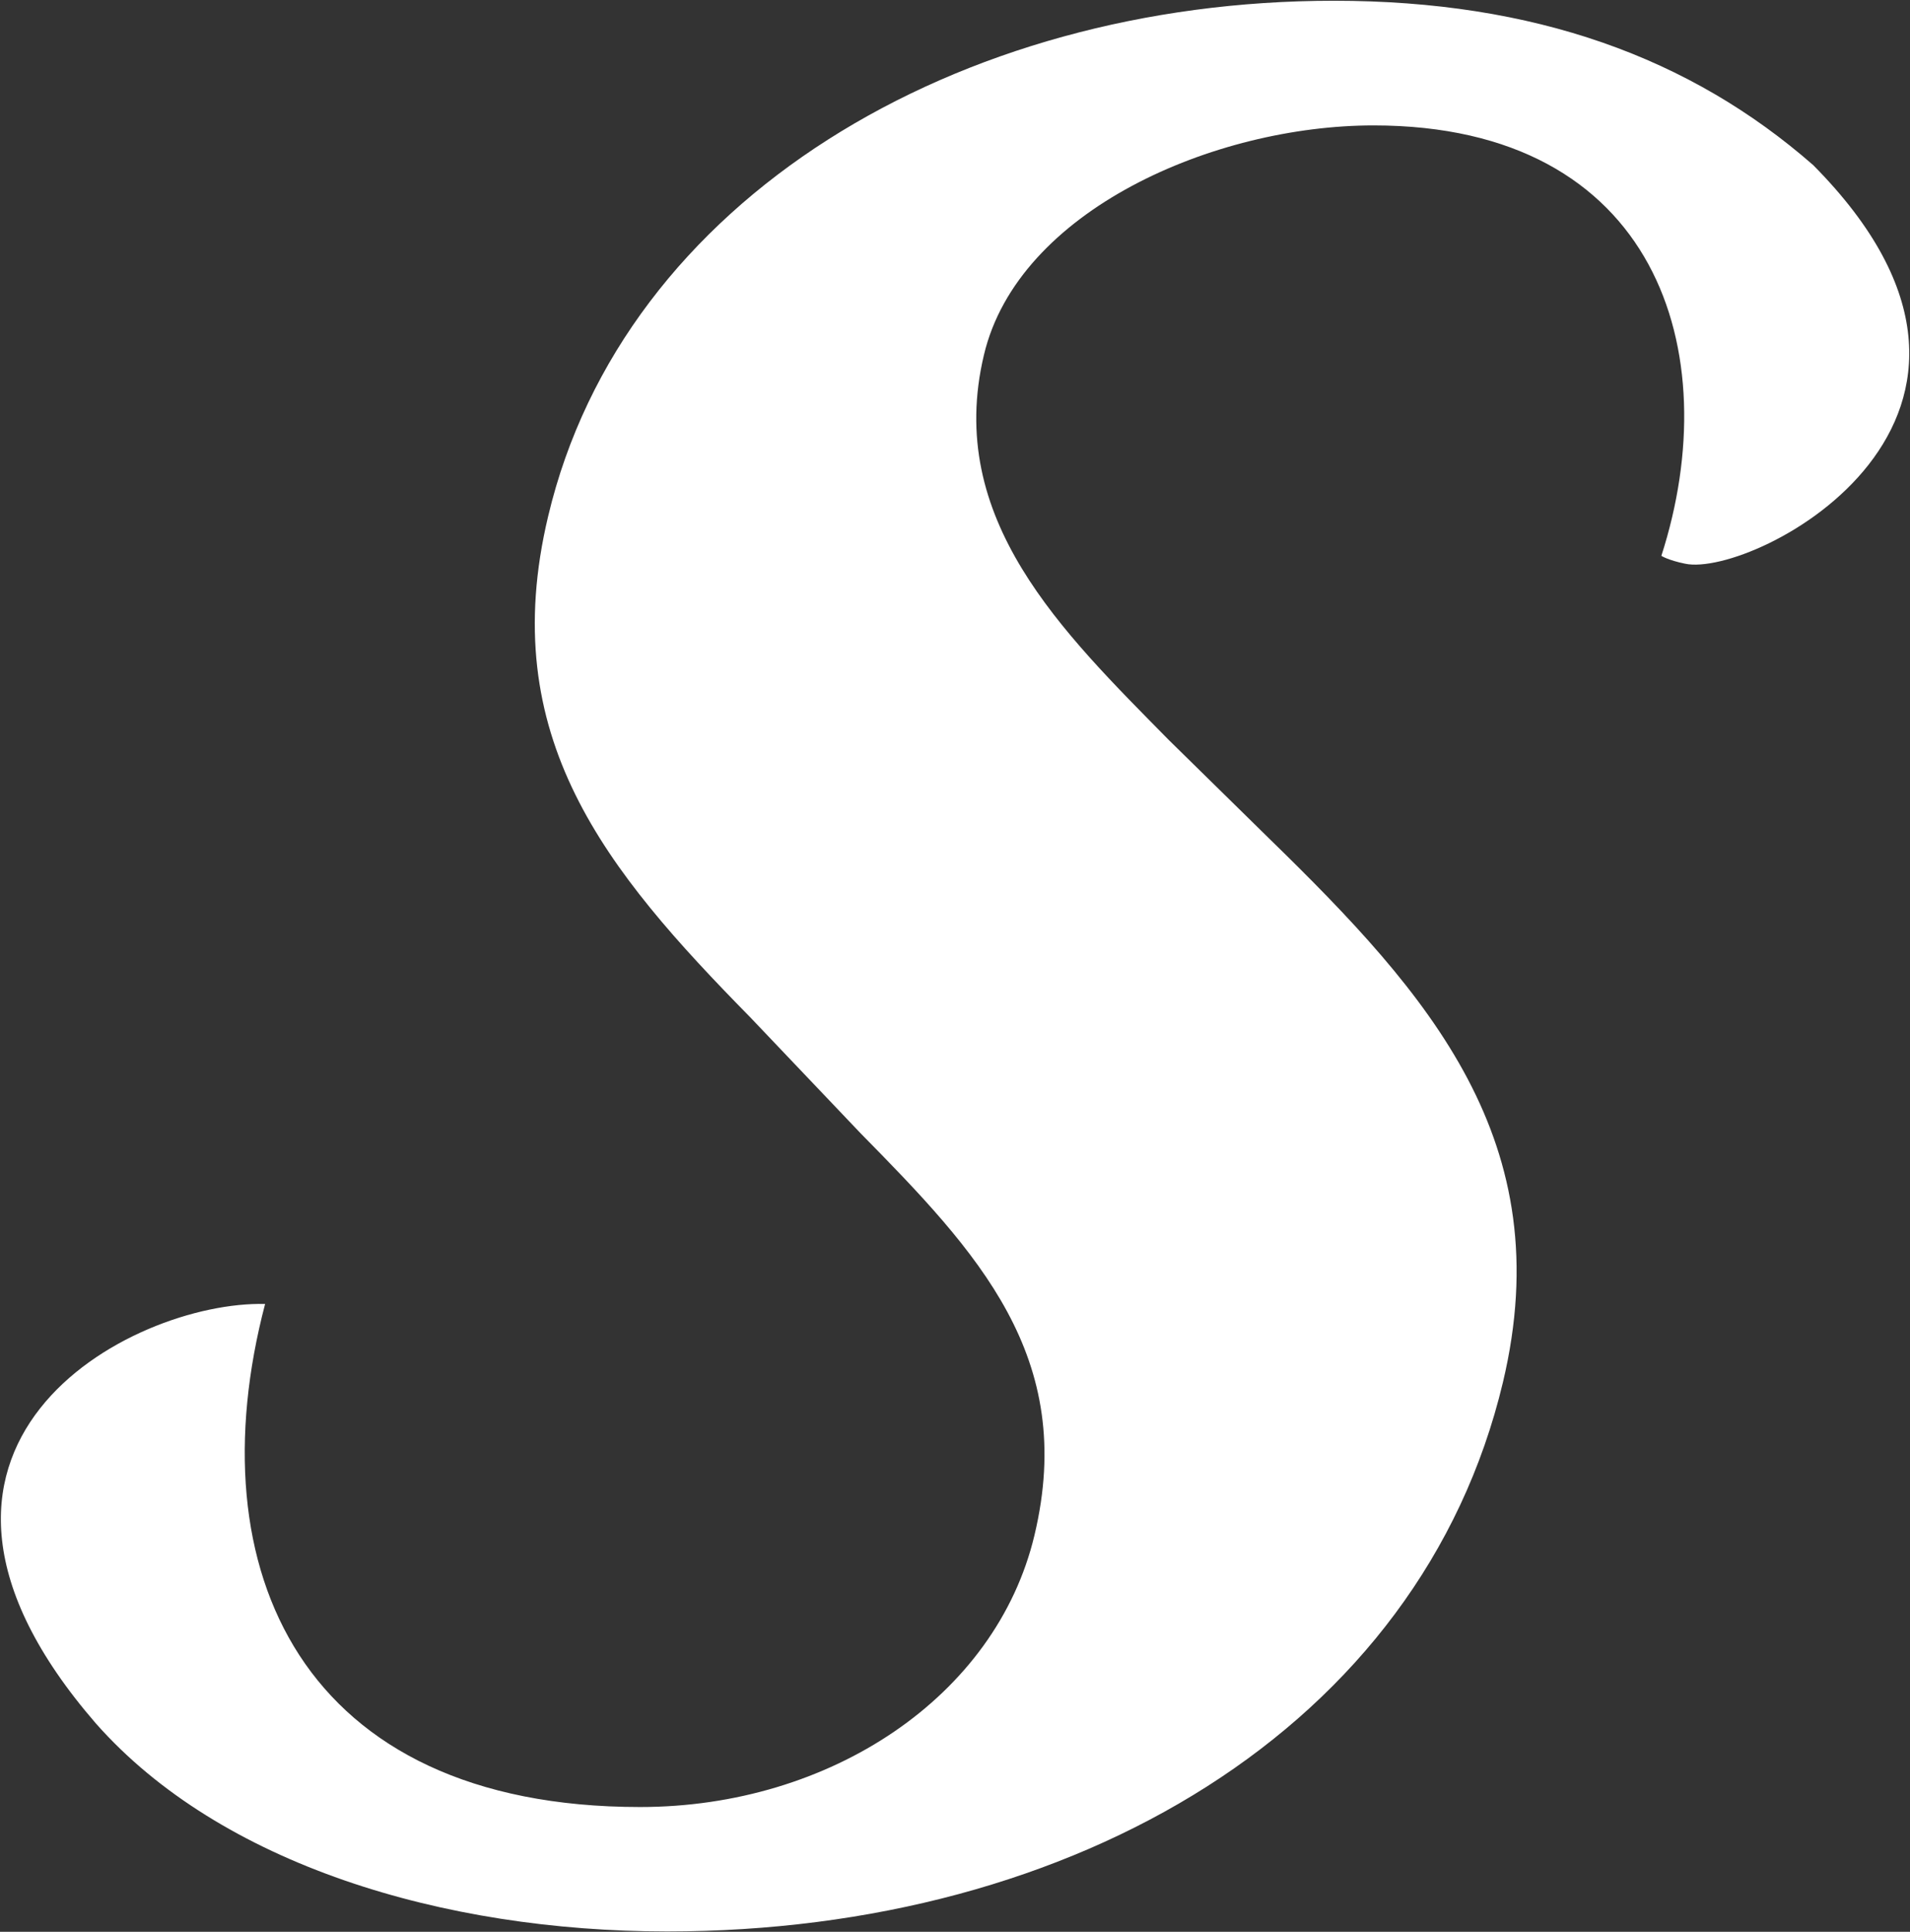
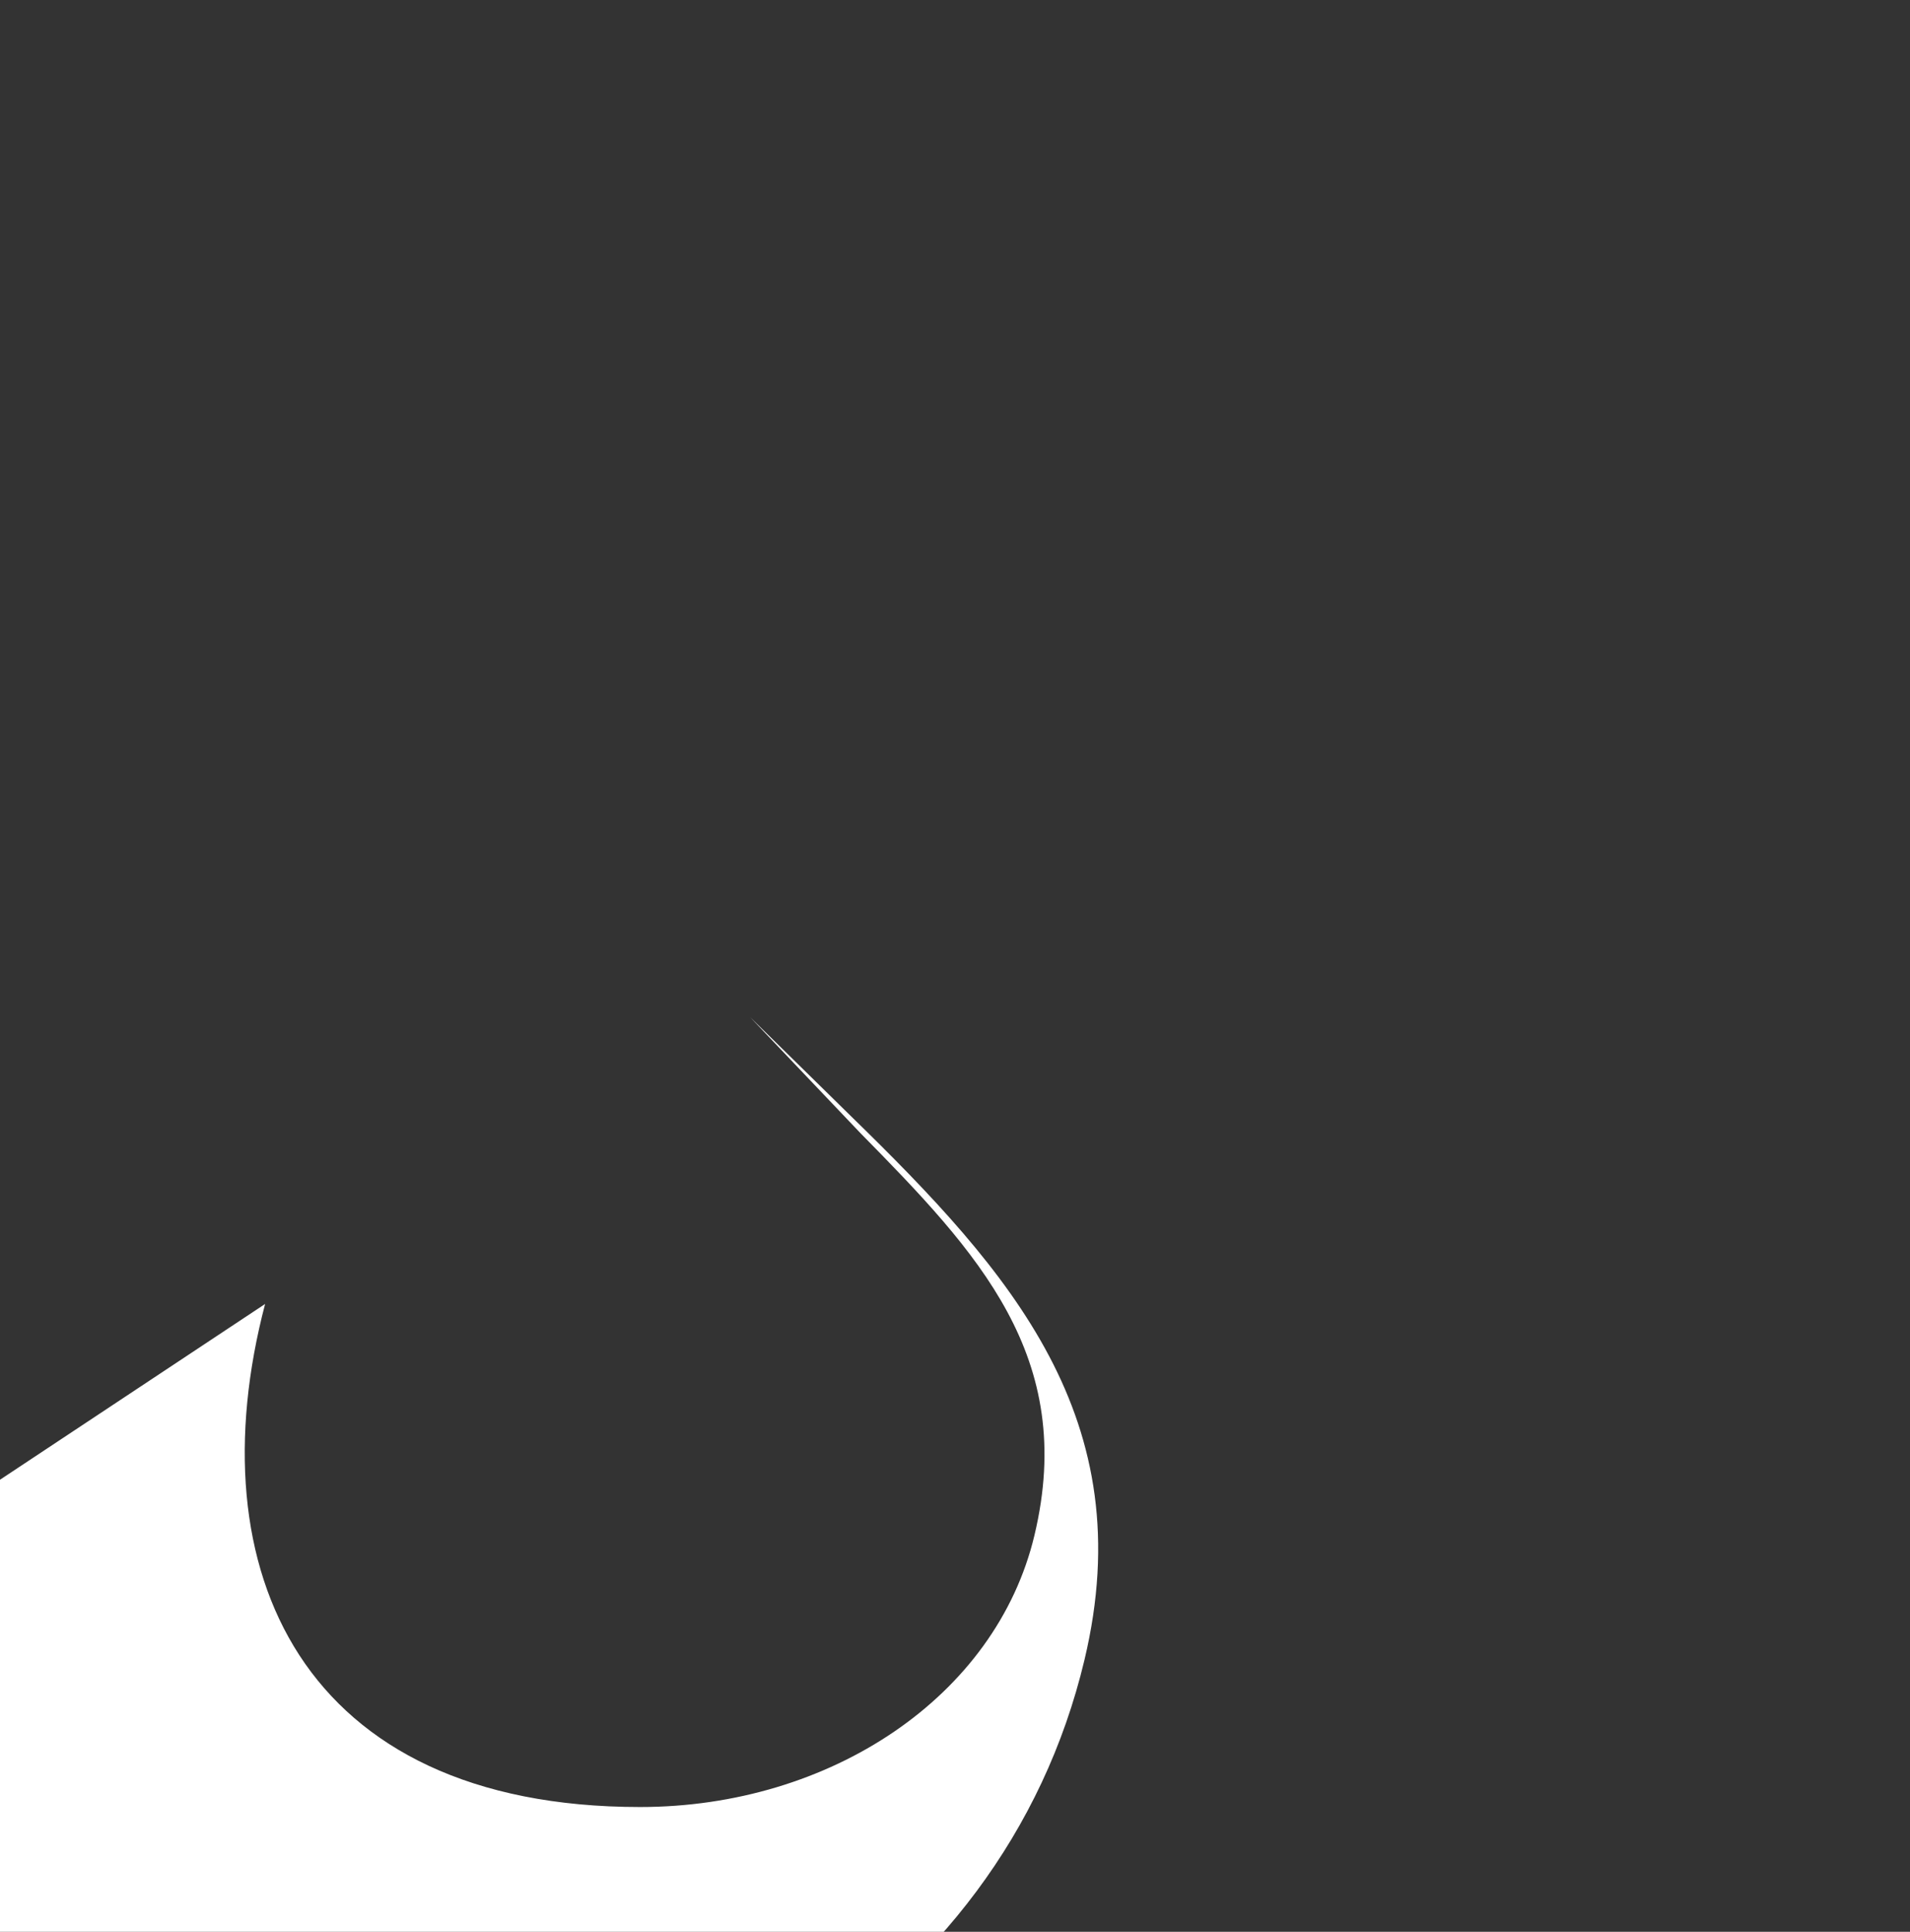
<svg xmlns="http://www.w3.org/2000/svg" version="1.2" viewBox="0 0 1531 1548" width="1531" height="1548">
  <rect x="0" y="0" width="1531" height="1548" fill="#333333" stroke="none" />
  <title>Saputo_company_logo-svg</title>
  <style>
		.s0 { fill: #ffffff } 
	</style>
  <g id="Layer">
-     <path id="Layer" class="s0" d="m212.5 1044.9c-56 213.3 29.2 403.1 300.6 403.1 152.3 0 285.3-88.4 316.1-217.8 34.1-142.9-45.6-226.8-139.4-322.1l-88.5-93c-115.9-117.9-204.1-224.6-161.9-401.5 60.3-254.1 328.1-413 629.8-413 160.7 0 285.7 45.5 384.2 131.7 200.5 202.2-47.6 331.2-102.7 319.4-13.7-2.8-19-6.3-19-6.3 52.7-163.4-3.6-344.9-230.7-344.9-127.5 0-284.9 68-312.3 183.9-31.4 131.6 63.2 222.2 148 308.4l80.9 79.4c128.1 124.8 233 242.7 187.1 435.5-65.9 276.8-343.2 440-669.9 440-180.1 0-358.1-53.9-457.8-166.5-192.9-222.5 28-339 135.5-336.3z" />
+     <path id="Layer" class="s0" d="m212.5 1044.9c-56 213.3 29.2 403.1 300.6 403.1 152.3 0 285.3-88.4 316.1-217.8 34.1-142.9-45.6-226.8-139.4-322.1l-88.5-93l80.9 79.4c128.1 124.8 233 242.7 187.1 435.5-65.9 276.8-343.2 440-669.9 440-180.1 0-358.1-53.9-457.8-166.5-192.9-222.5 28-339 135.5-336.3z" />
  </g>
</svg>